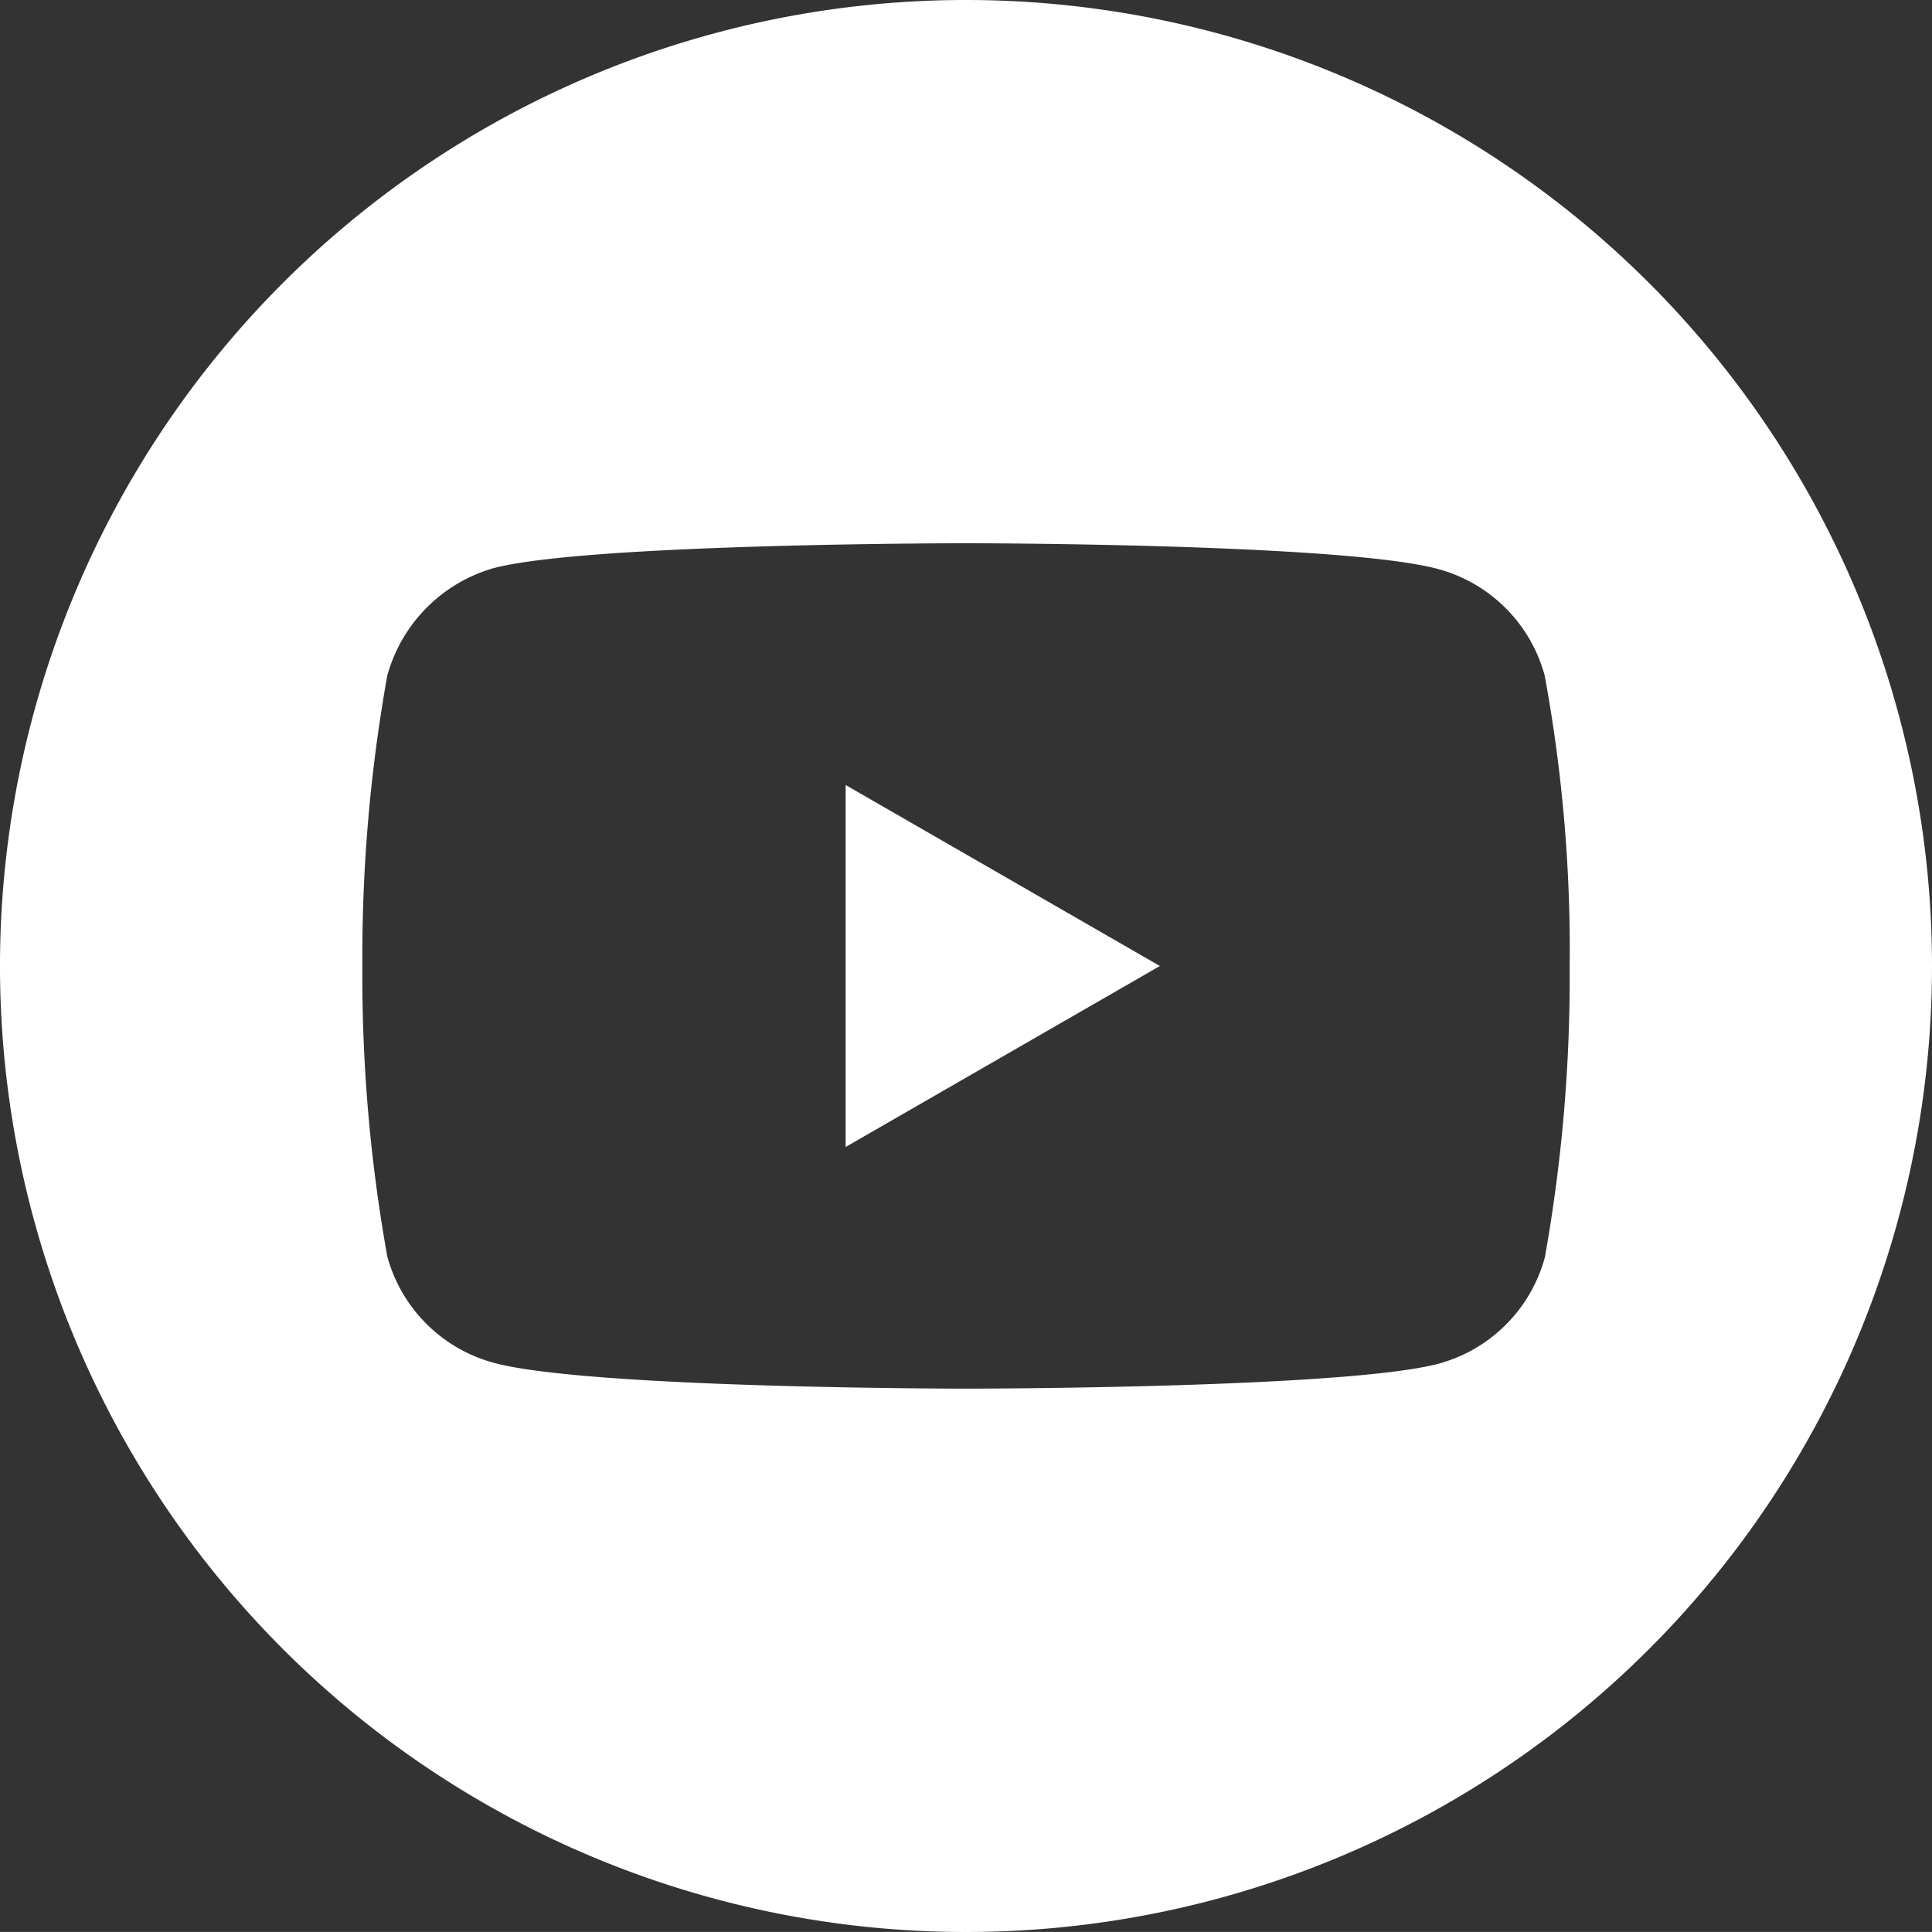
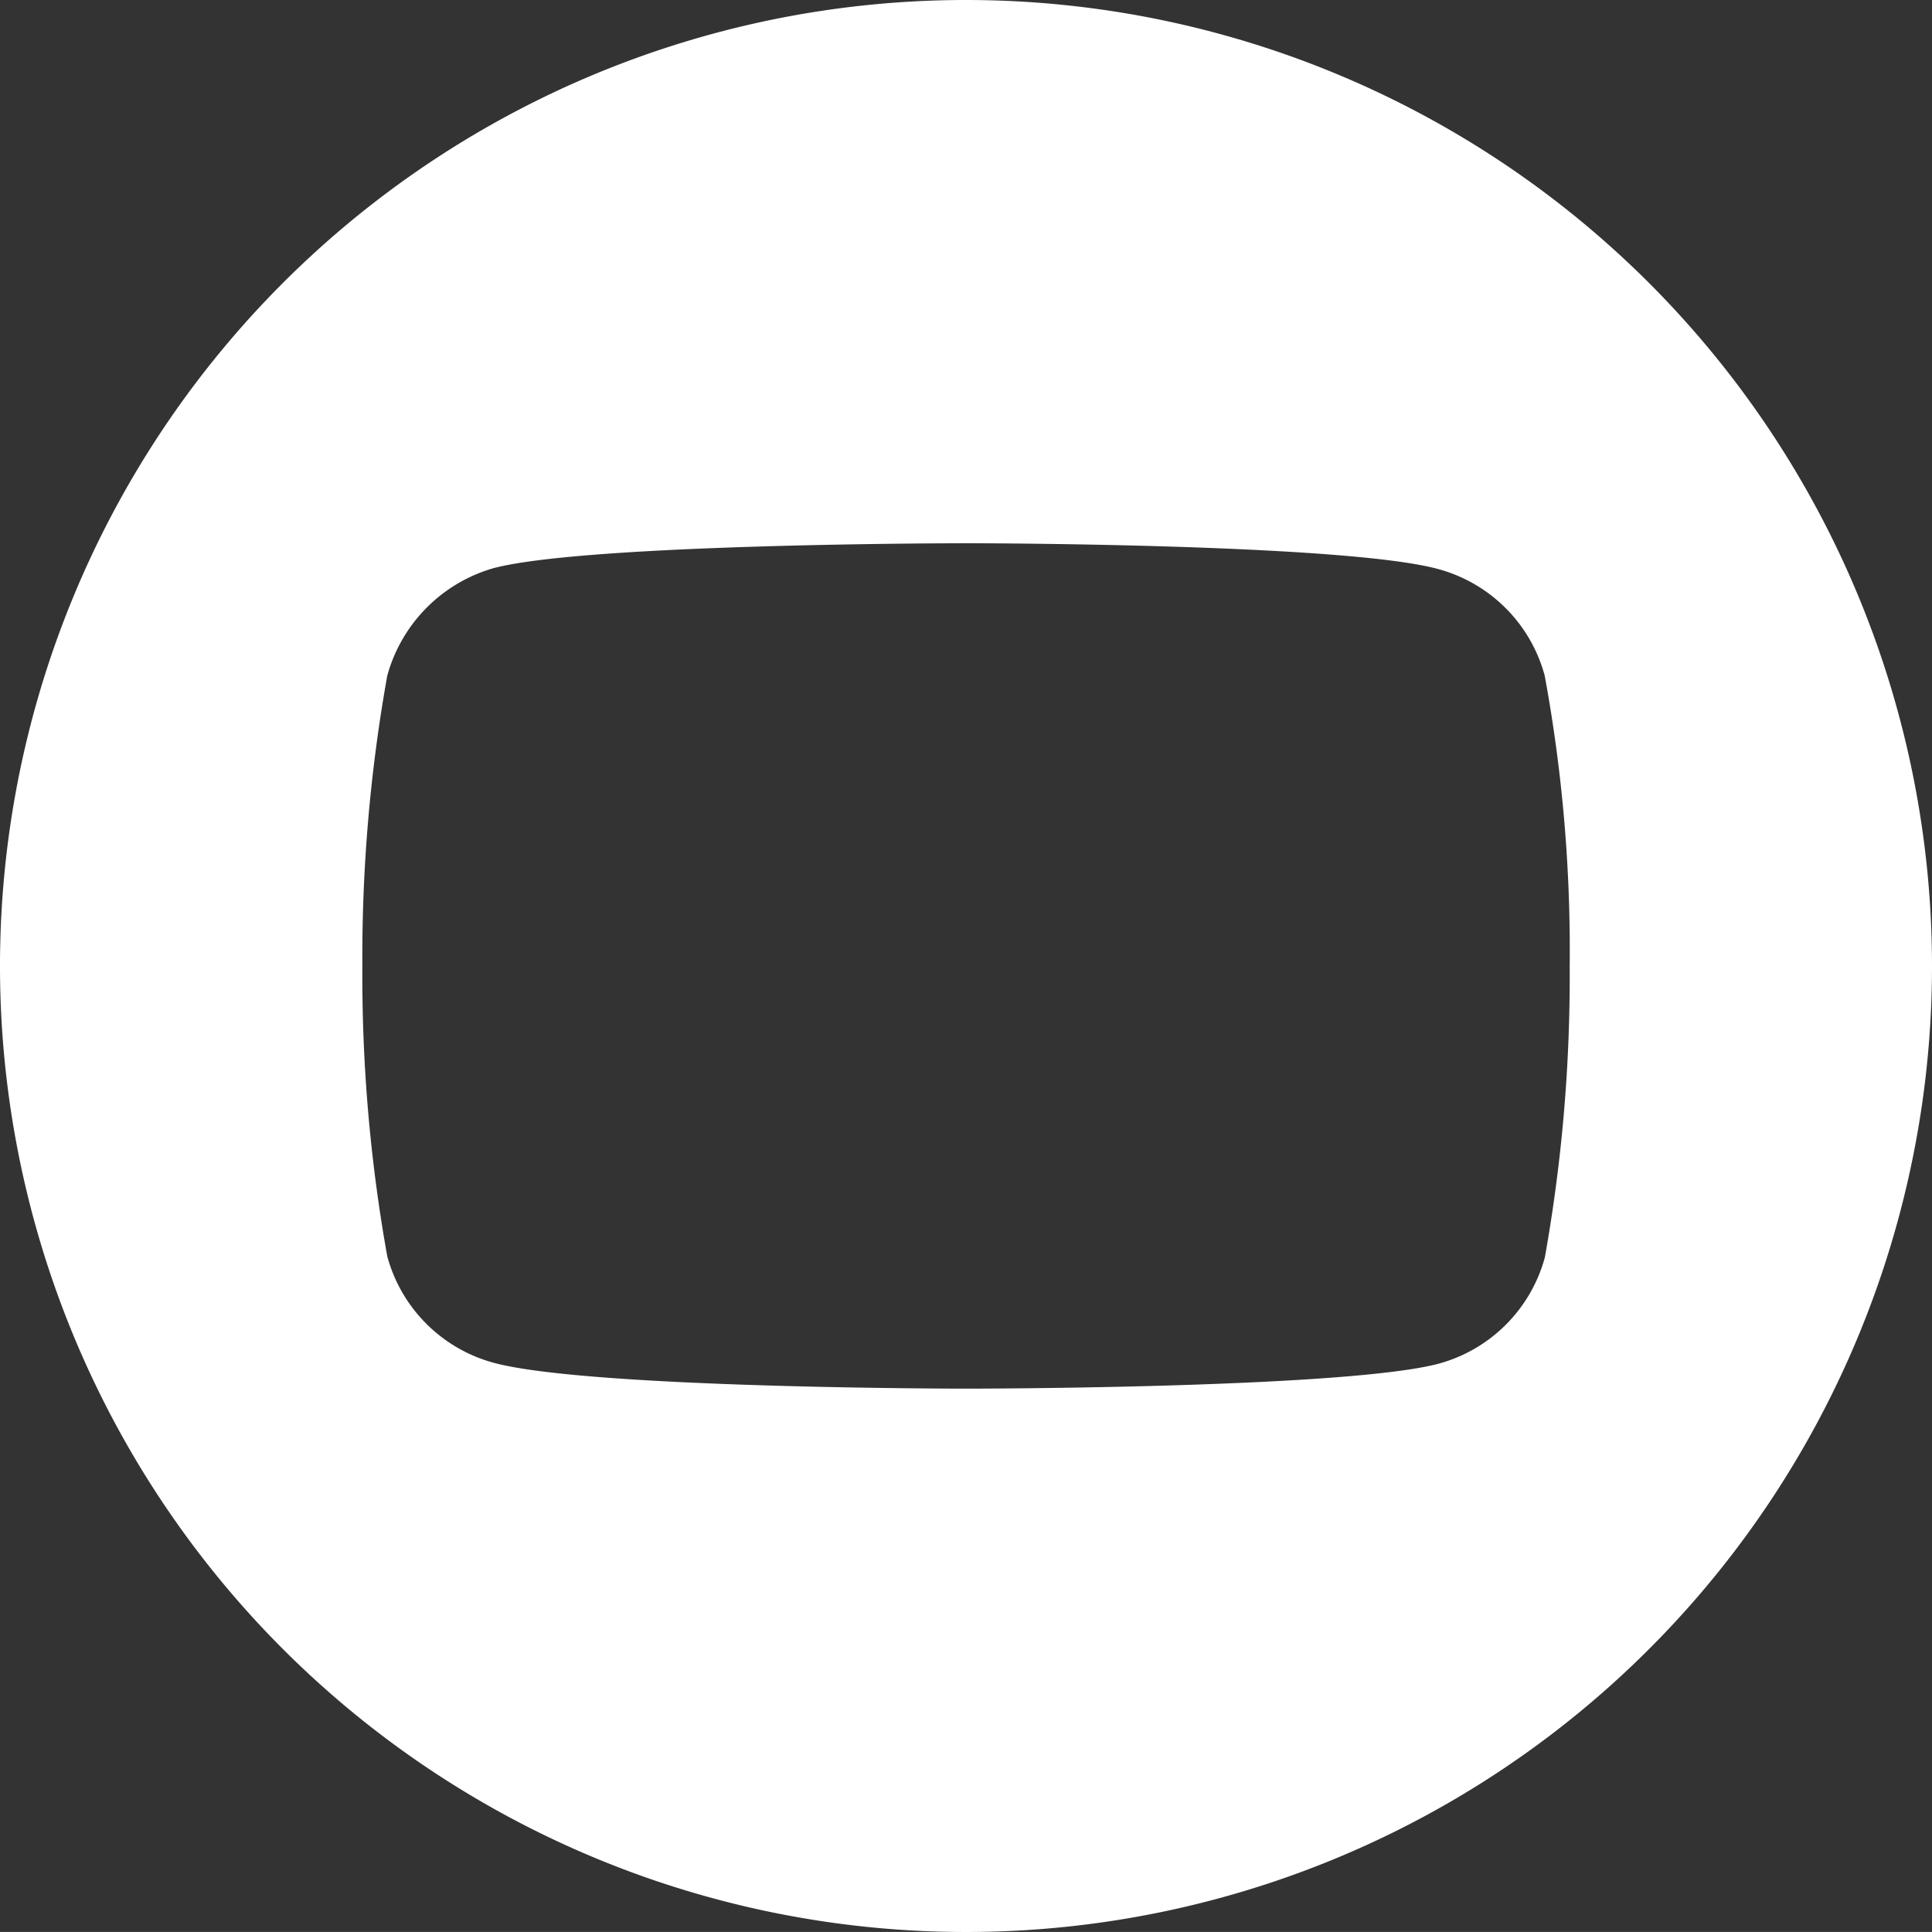
<svg xmlns="http://www.w3.org/2000/svg" id="Group_138" data-name="Group 138" width="32.986" height="32.985" viewBox="0 0 32.986 32.985">
  <rect x="0" y="0" width="32.986" height="32.985" fill="#333333" stroke="none" />
-   <path id="Path_92" data-name="Path 92" d="M224.113,214.219l5.365-3.09-5.365-3.09Z" transform="translate(-209.675 -194.636)" fill="#fff" />
  <path id="Path_93" data-name="Path 93" d="M16.493,0A16.493,16.493,0,1,0,32.986,16.493,16.495,16.495,0,0,0,16.493,0ZM26.8,16.51a27.221,27.221,0,0,1-.424,4.958,2.582,2.582,0,0,1-1.817,1.816c-1.613.425-8.064.425-8.064.425s-6.435,0-8.064-.441A2.583,2.583,0,0,1,6.612,21.45a27.1,27.1,0,0,1-.425-4.957,27.2,27.2,0,0,1,.425-4.957A2.635,2.635,0,0,1,8.428,9.7c1.613-.425,8.064-.425,8.064-.425s6.452,0,8.064.441a2.583,2.583,0,0,1,1.817,1.817A25.829,25.829,0,0,1,26.8,16.51Z" fill="#fff" />
</svg>